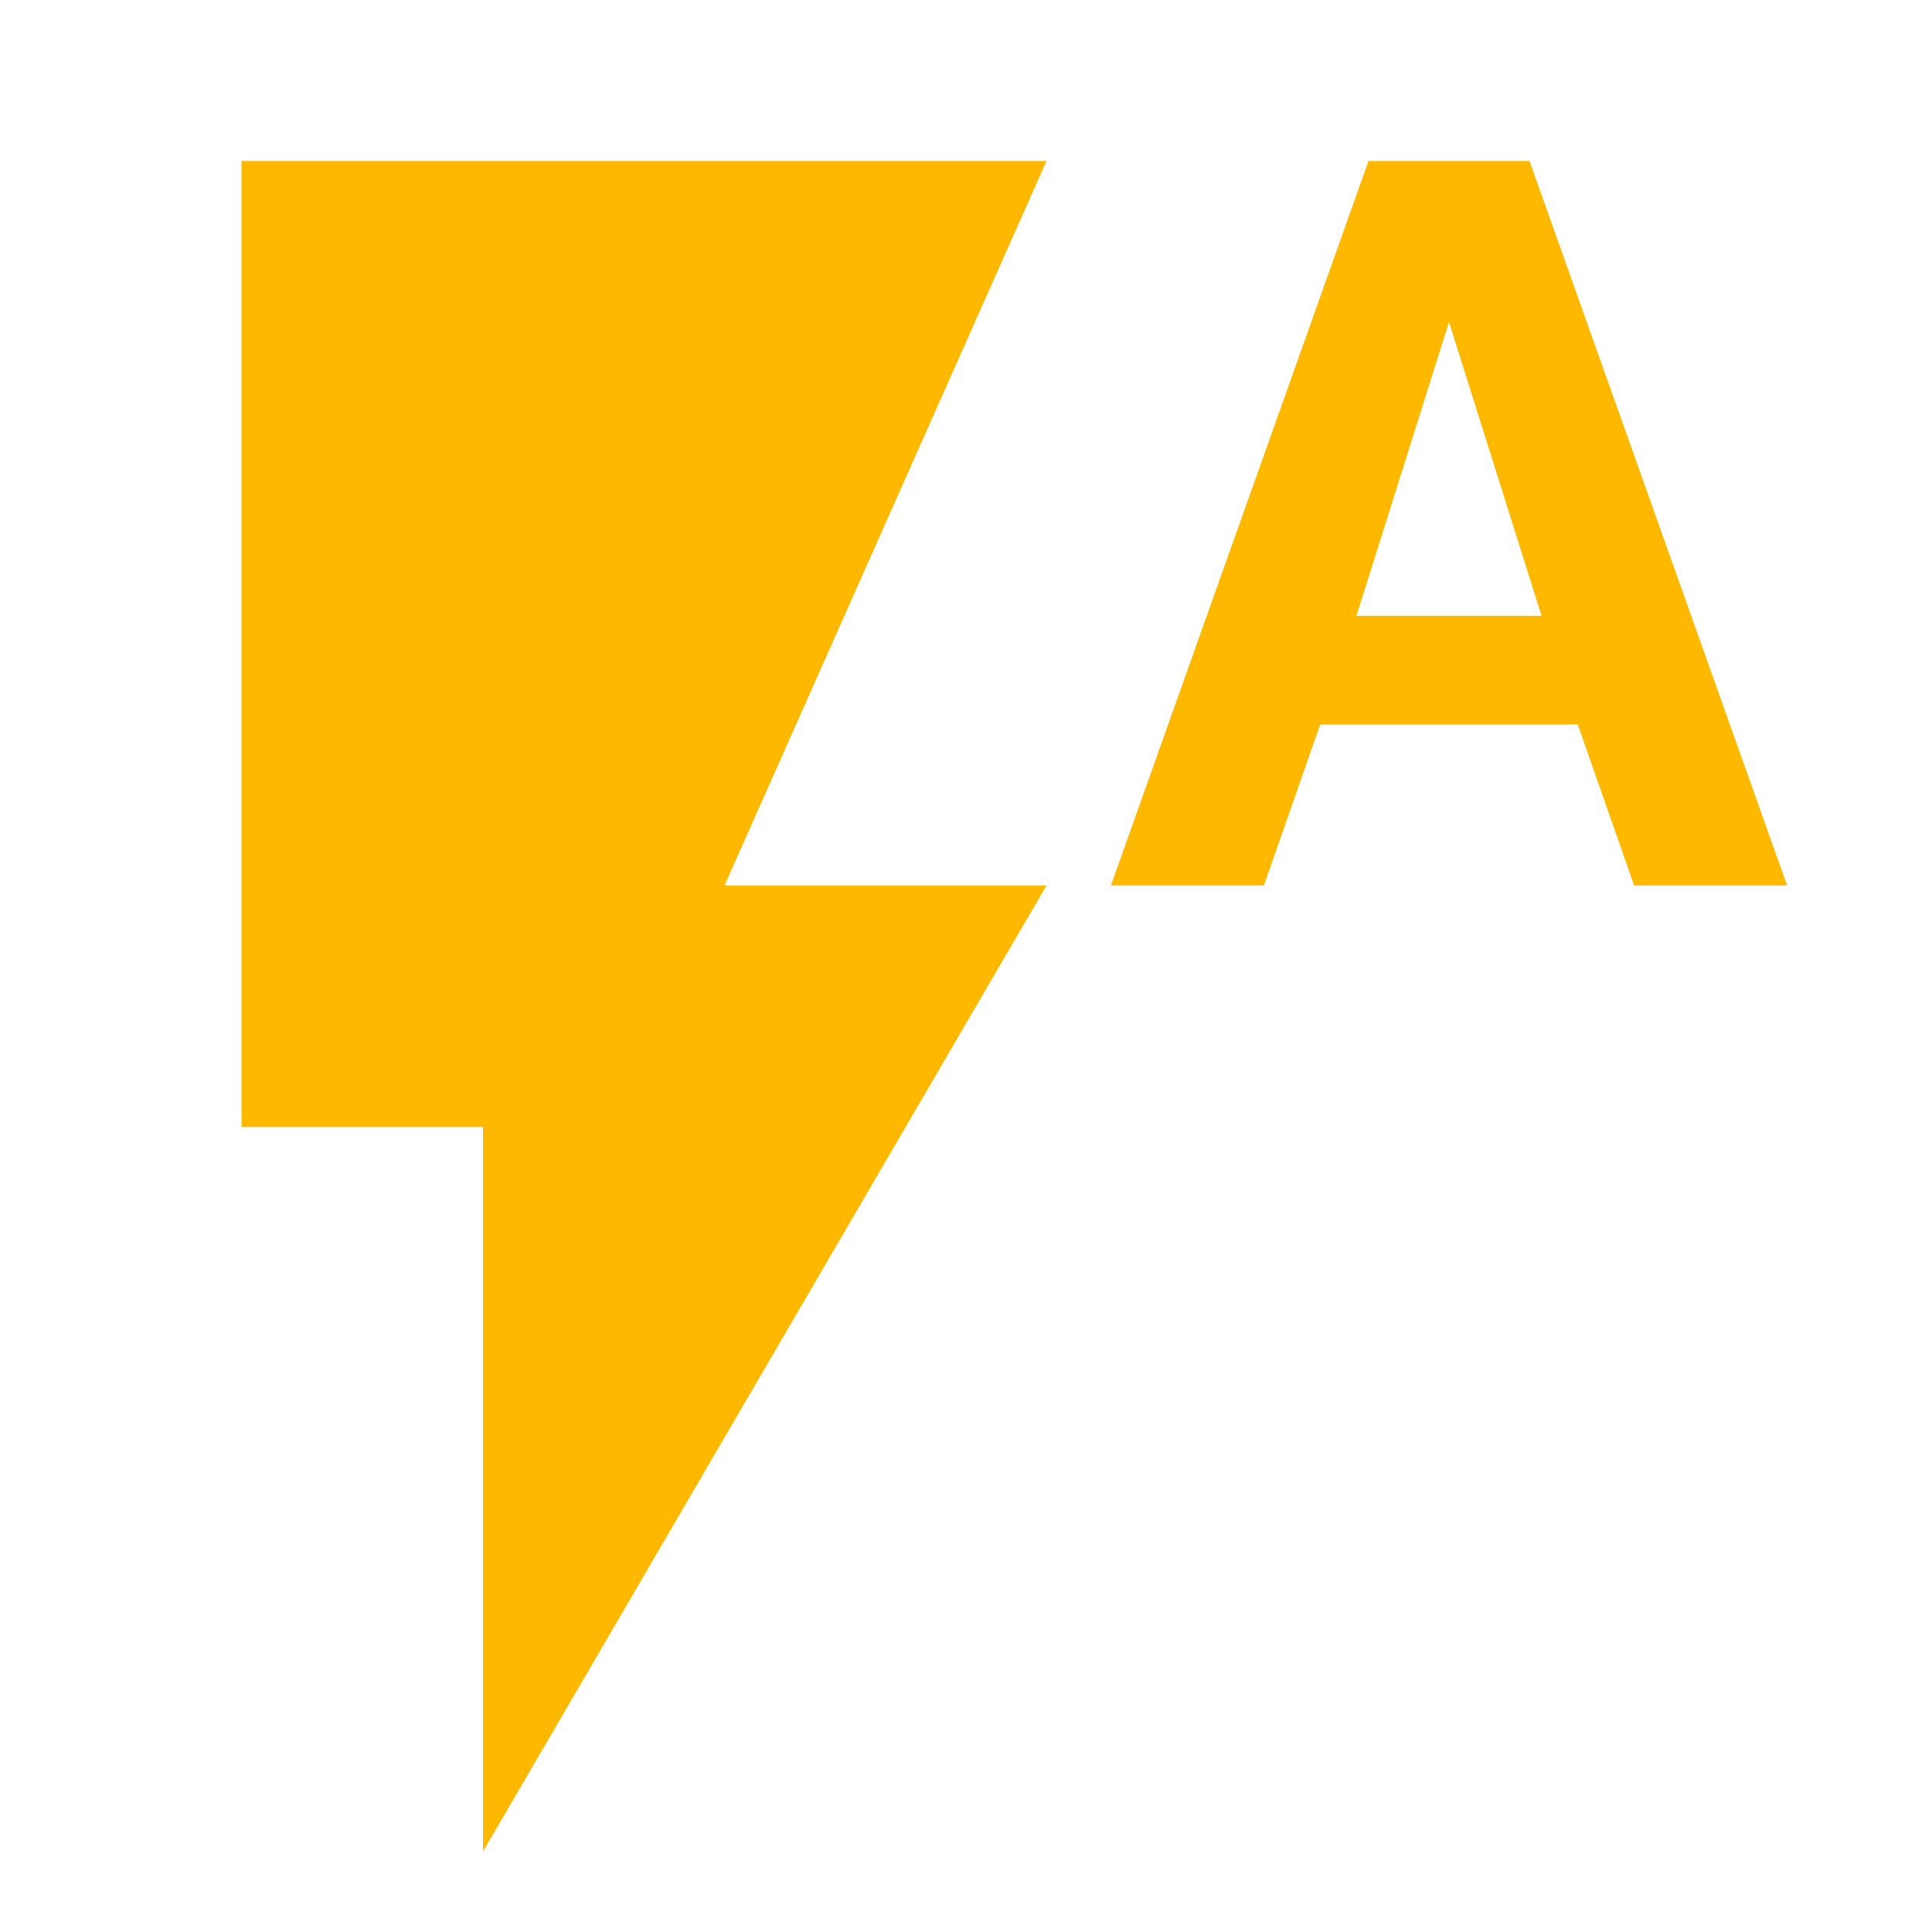
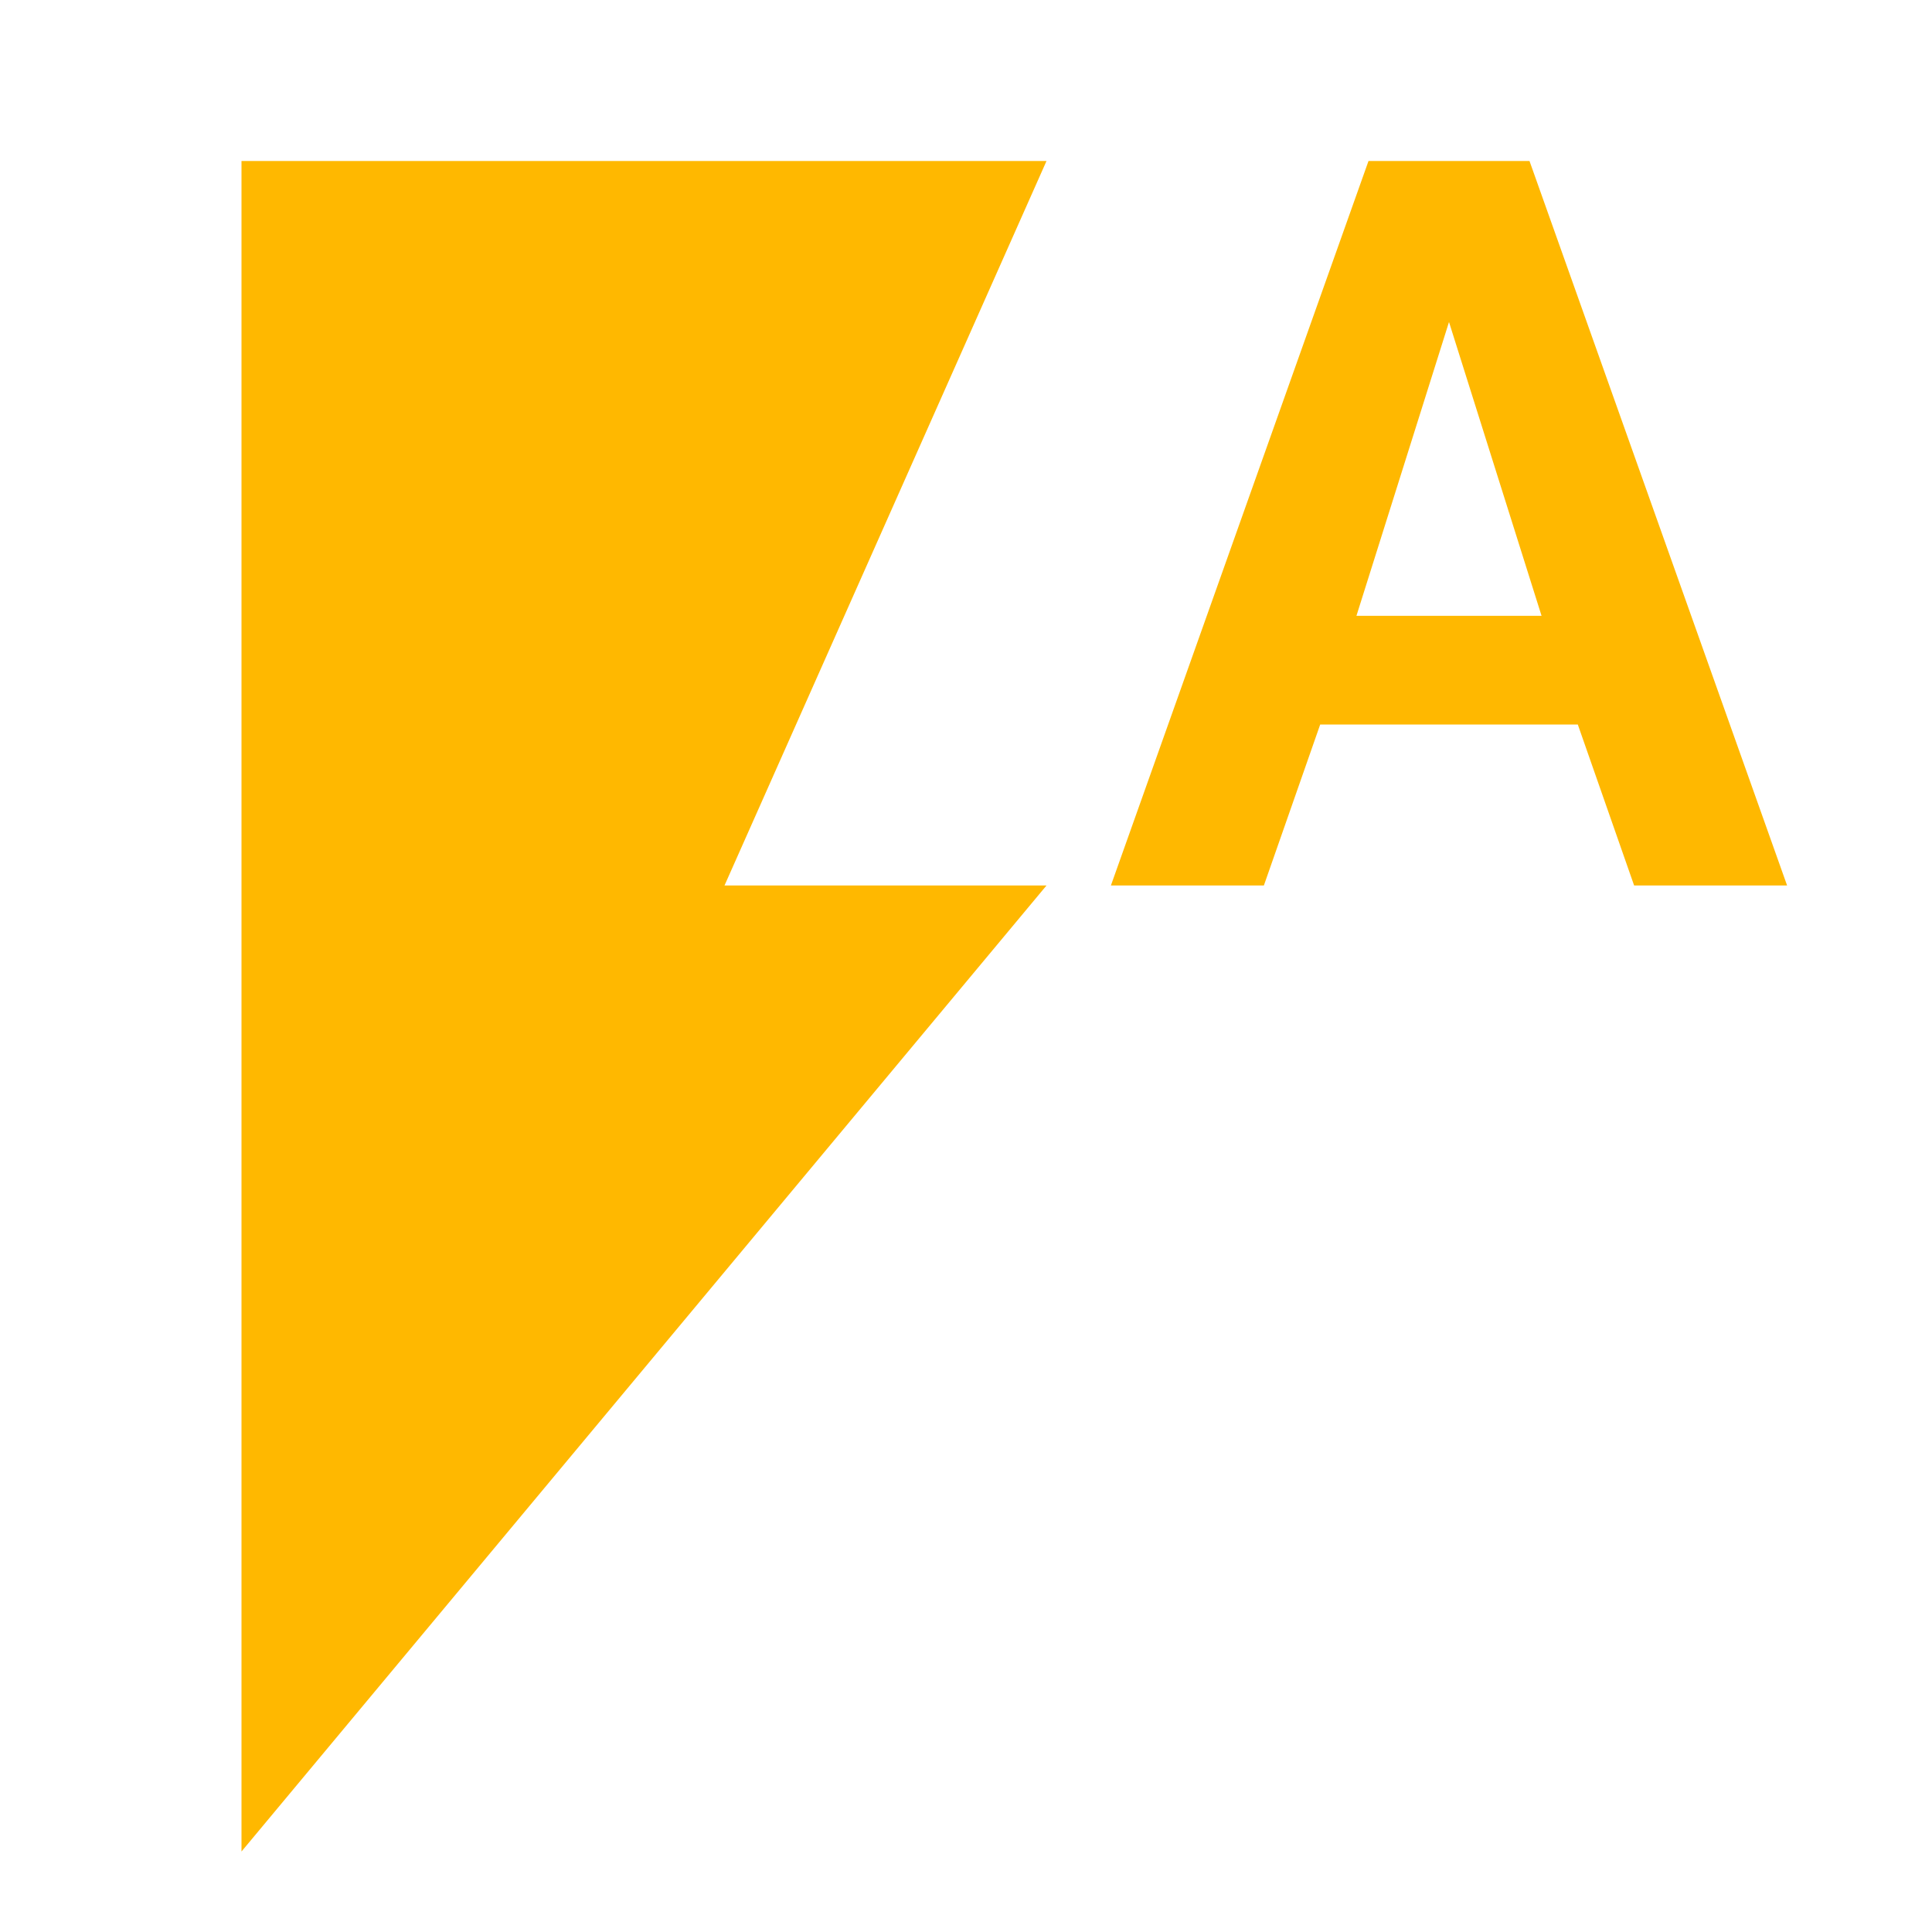
<svg xmlns="http://www.w3.org/2000/svg" width="45" height="45" viewBox="0 0 45 45" fill="none">
-   <path d="M5.625 3.75V26.25H11.25V43.125L24.375 20.625H16.875L24.375 3.75H5.625ZM35.625 3.75H31.875L25.875 20.625H29.438L30.75 16.875H36.75L38.062 20.625H41.625L35.625 3.75ZM31.594 14.344L33.75 7.5L35.906 14.344H31.594Z" fill="#FFB800" />
+   <path d="M5.625 3.75V26.25V43.125L24.375 20.625H16.875L24.375 3.75H5.625ZM35.625 3.75H31.875L25.875 20.625H29.438L30.75 16.875H36.75L38.062 20.625H41.625L35.625 3.75ZM31.594 14.344L33.75 7.5L35.906 14.344H31.594Z" fill="#FFB800" />
</svg>